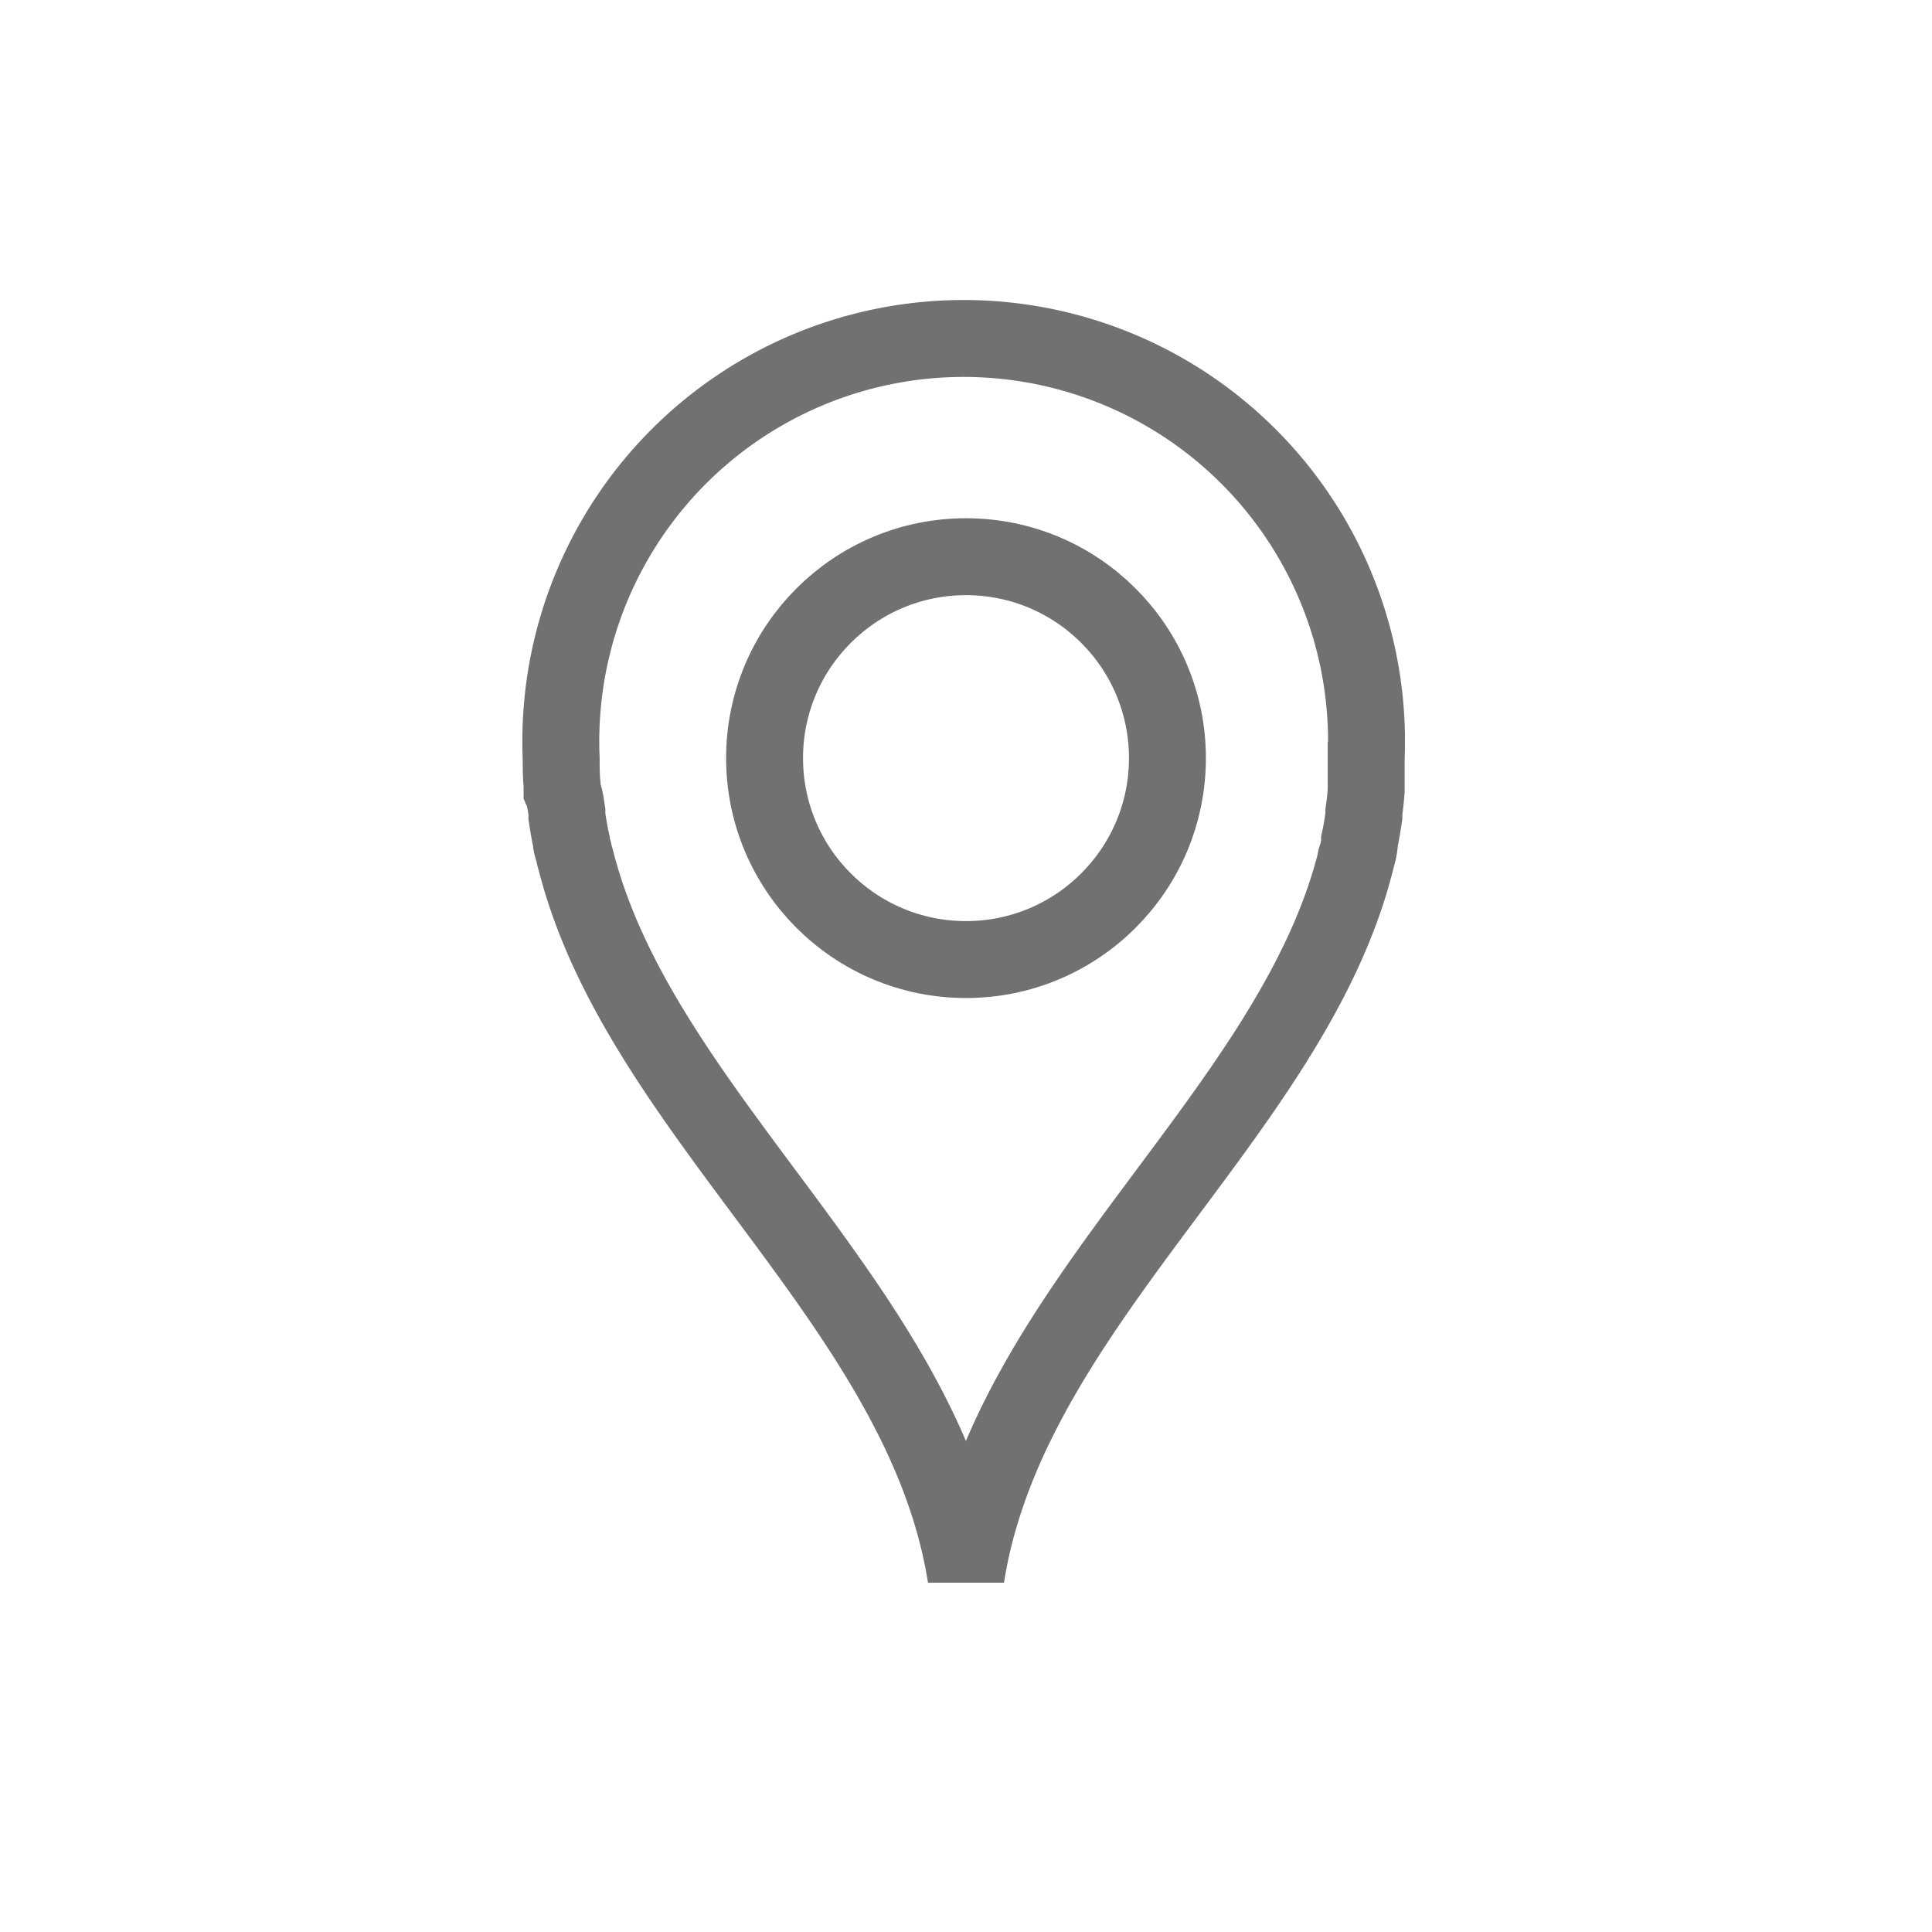
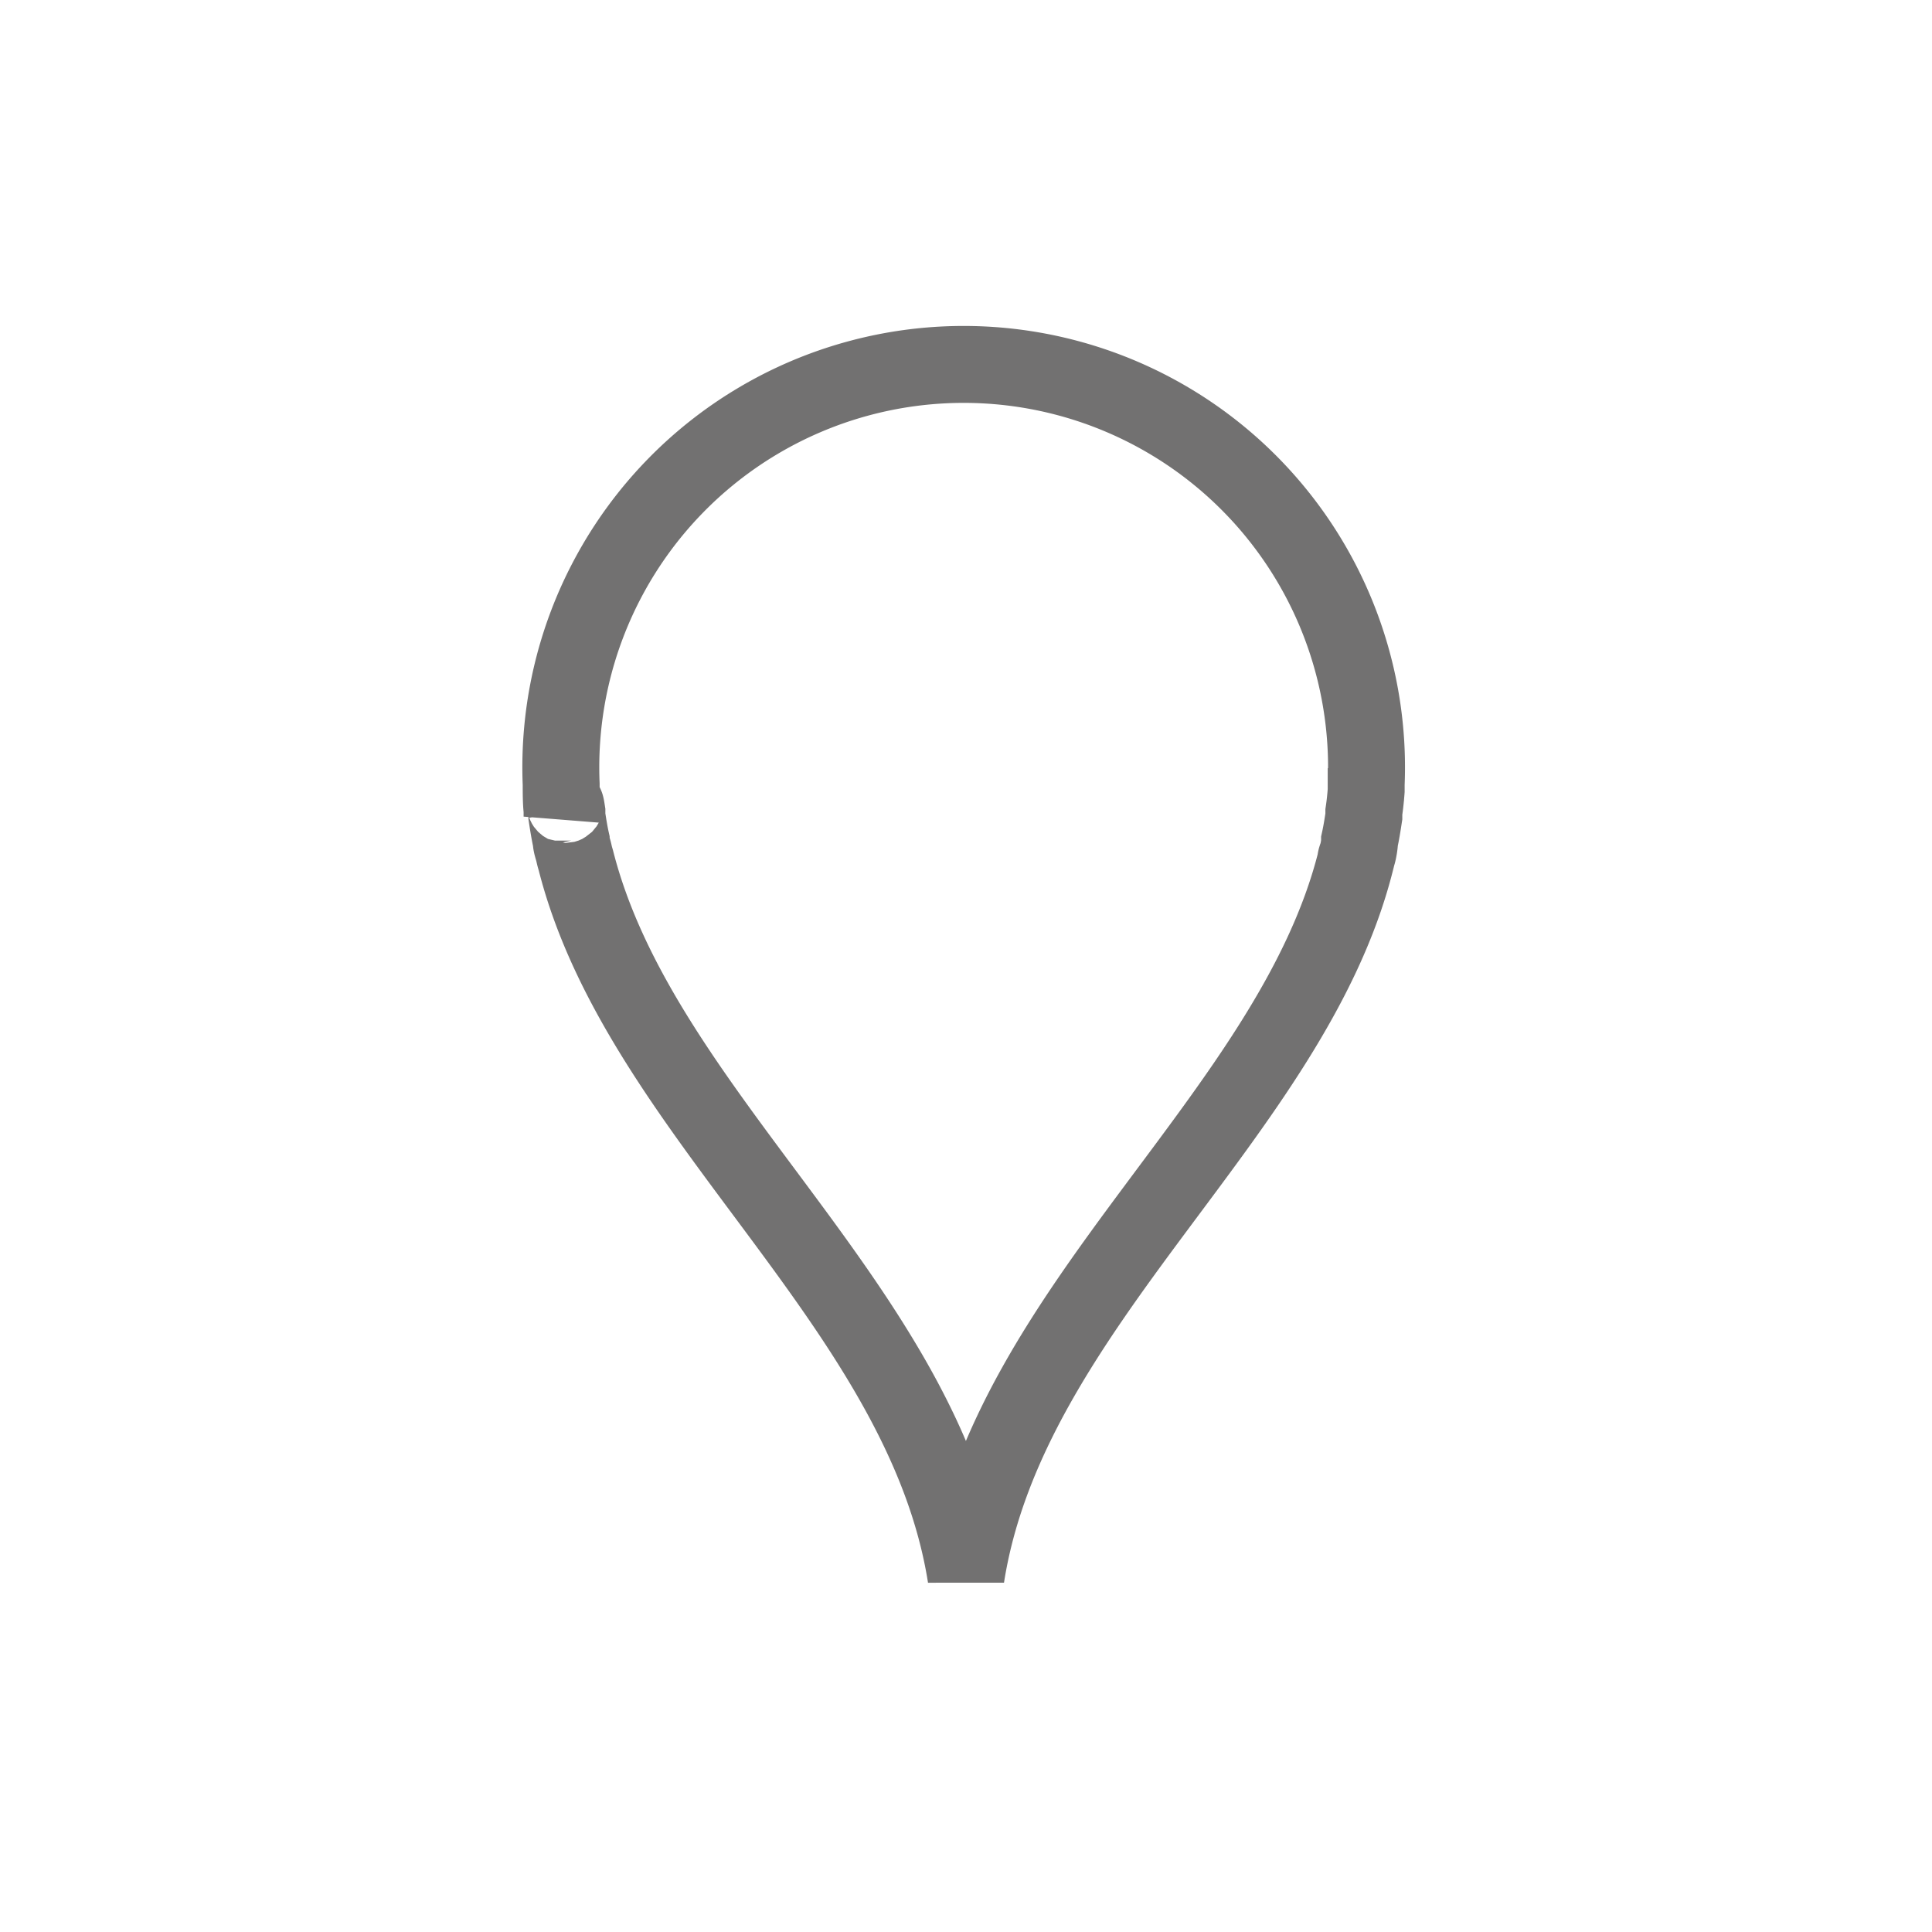
<svg xmlns="http://www.w3.org/2000/svg" viewBox="0 0 108 108">
  <defs>
    <style>.cls-1,.cls-2,.cls-3{fill:none;}.cls-1,.cls-2{stroke:#727171;stroke-width:4.3px;}.cls-1{stroke-miterlimit:10;}.cls-2{stroke-miterlimit:6;}</style>
  </defs>
  <g id="レイヤー_1" data-name="レイヤー 1">
-     <circle class="cls-1" cx="54" cy="42.38" r="11.26" />
-     <path class="cls-2" d="M31.69,45.38l0,.25c.07.46.14.91.24,1.36,0,.23.1.45.15.68s.07.28.11.42C35.8,62.33,51.61,73,54,88.14c2.38-15.18,18.2-25.81,21.78-40,0-.14.07-.28.11-.42S76,47.22,76,47c.1-.45.17-.9.24-1.36l0-.25c.06-.4.1-.79.13-1.19l0-.36c0-.48,0-1,0-1.45a22.52,22.52,0,1,0-45,0c0,.49,0,1,.05,1.45l0,.36C31.59,44.59,31.63,45,31.69,45.38Z" />
+     <path class="cls-2" d="M31.69,45.38l0,.25c.07.46.14.91.24,1.36,0,.23.1.45.15.68s.07.28.11.42C35.8,62.33,51.61,73,54,88.14c2.38-15.18,18.2-25.81,21.78-40,0-.14.07-.28.11-.42S76,47.22,76,47c.1-.45.17-.9.24-1.36l0-.25c.06-.4.1-.79.13-1.19l0-.36a22.52,22.52,0,1,0-45,0c0,.49,0,1,.05,1.45l0,.36C31.59,44.59,31.63,45,31.69,45.38Z" />
  </g>
  <g id="レイヤー_2" data-name="レイヤー 2">
-     <rect class="cls-3" width="108" height="108" />
-   </g>
+     </g>
</svg>